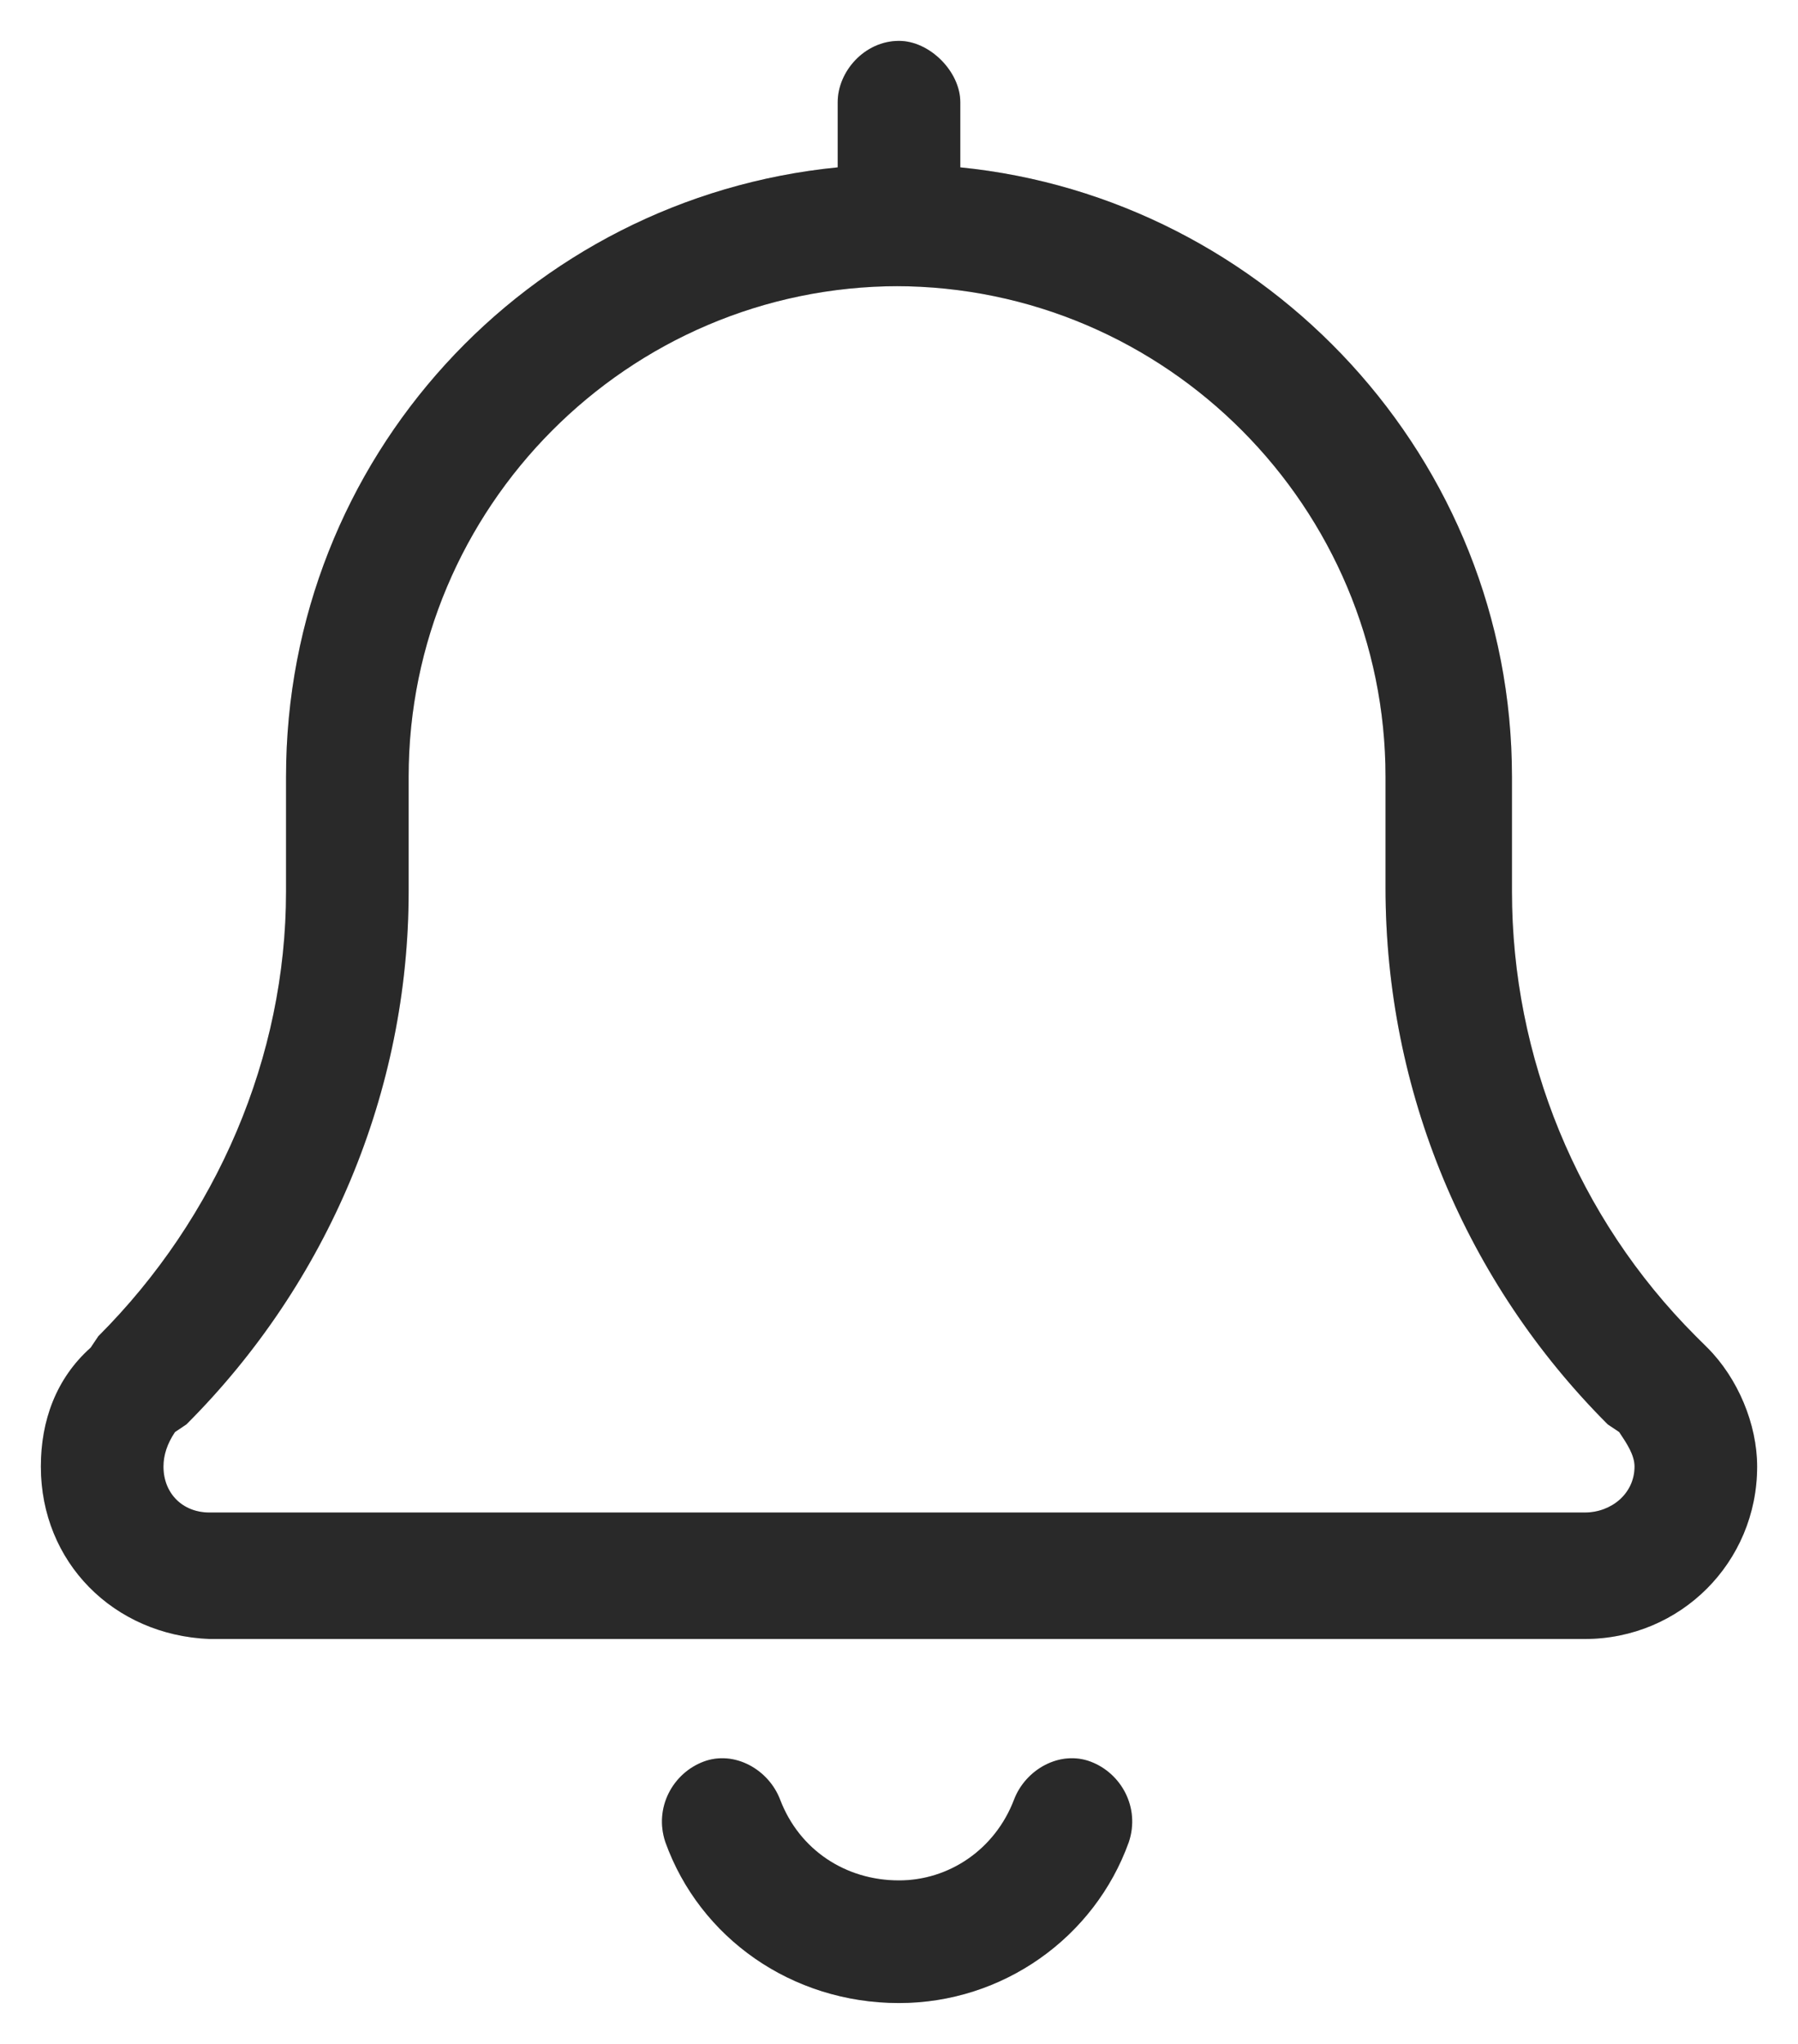
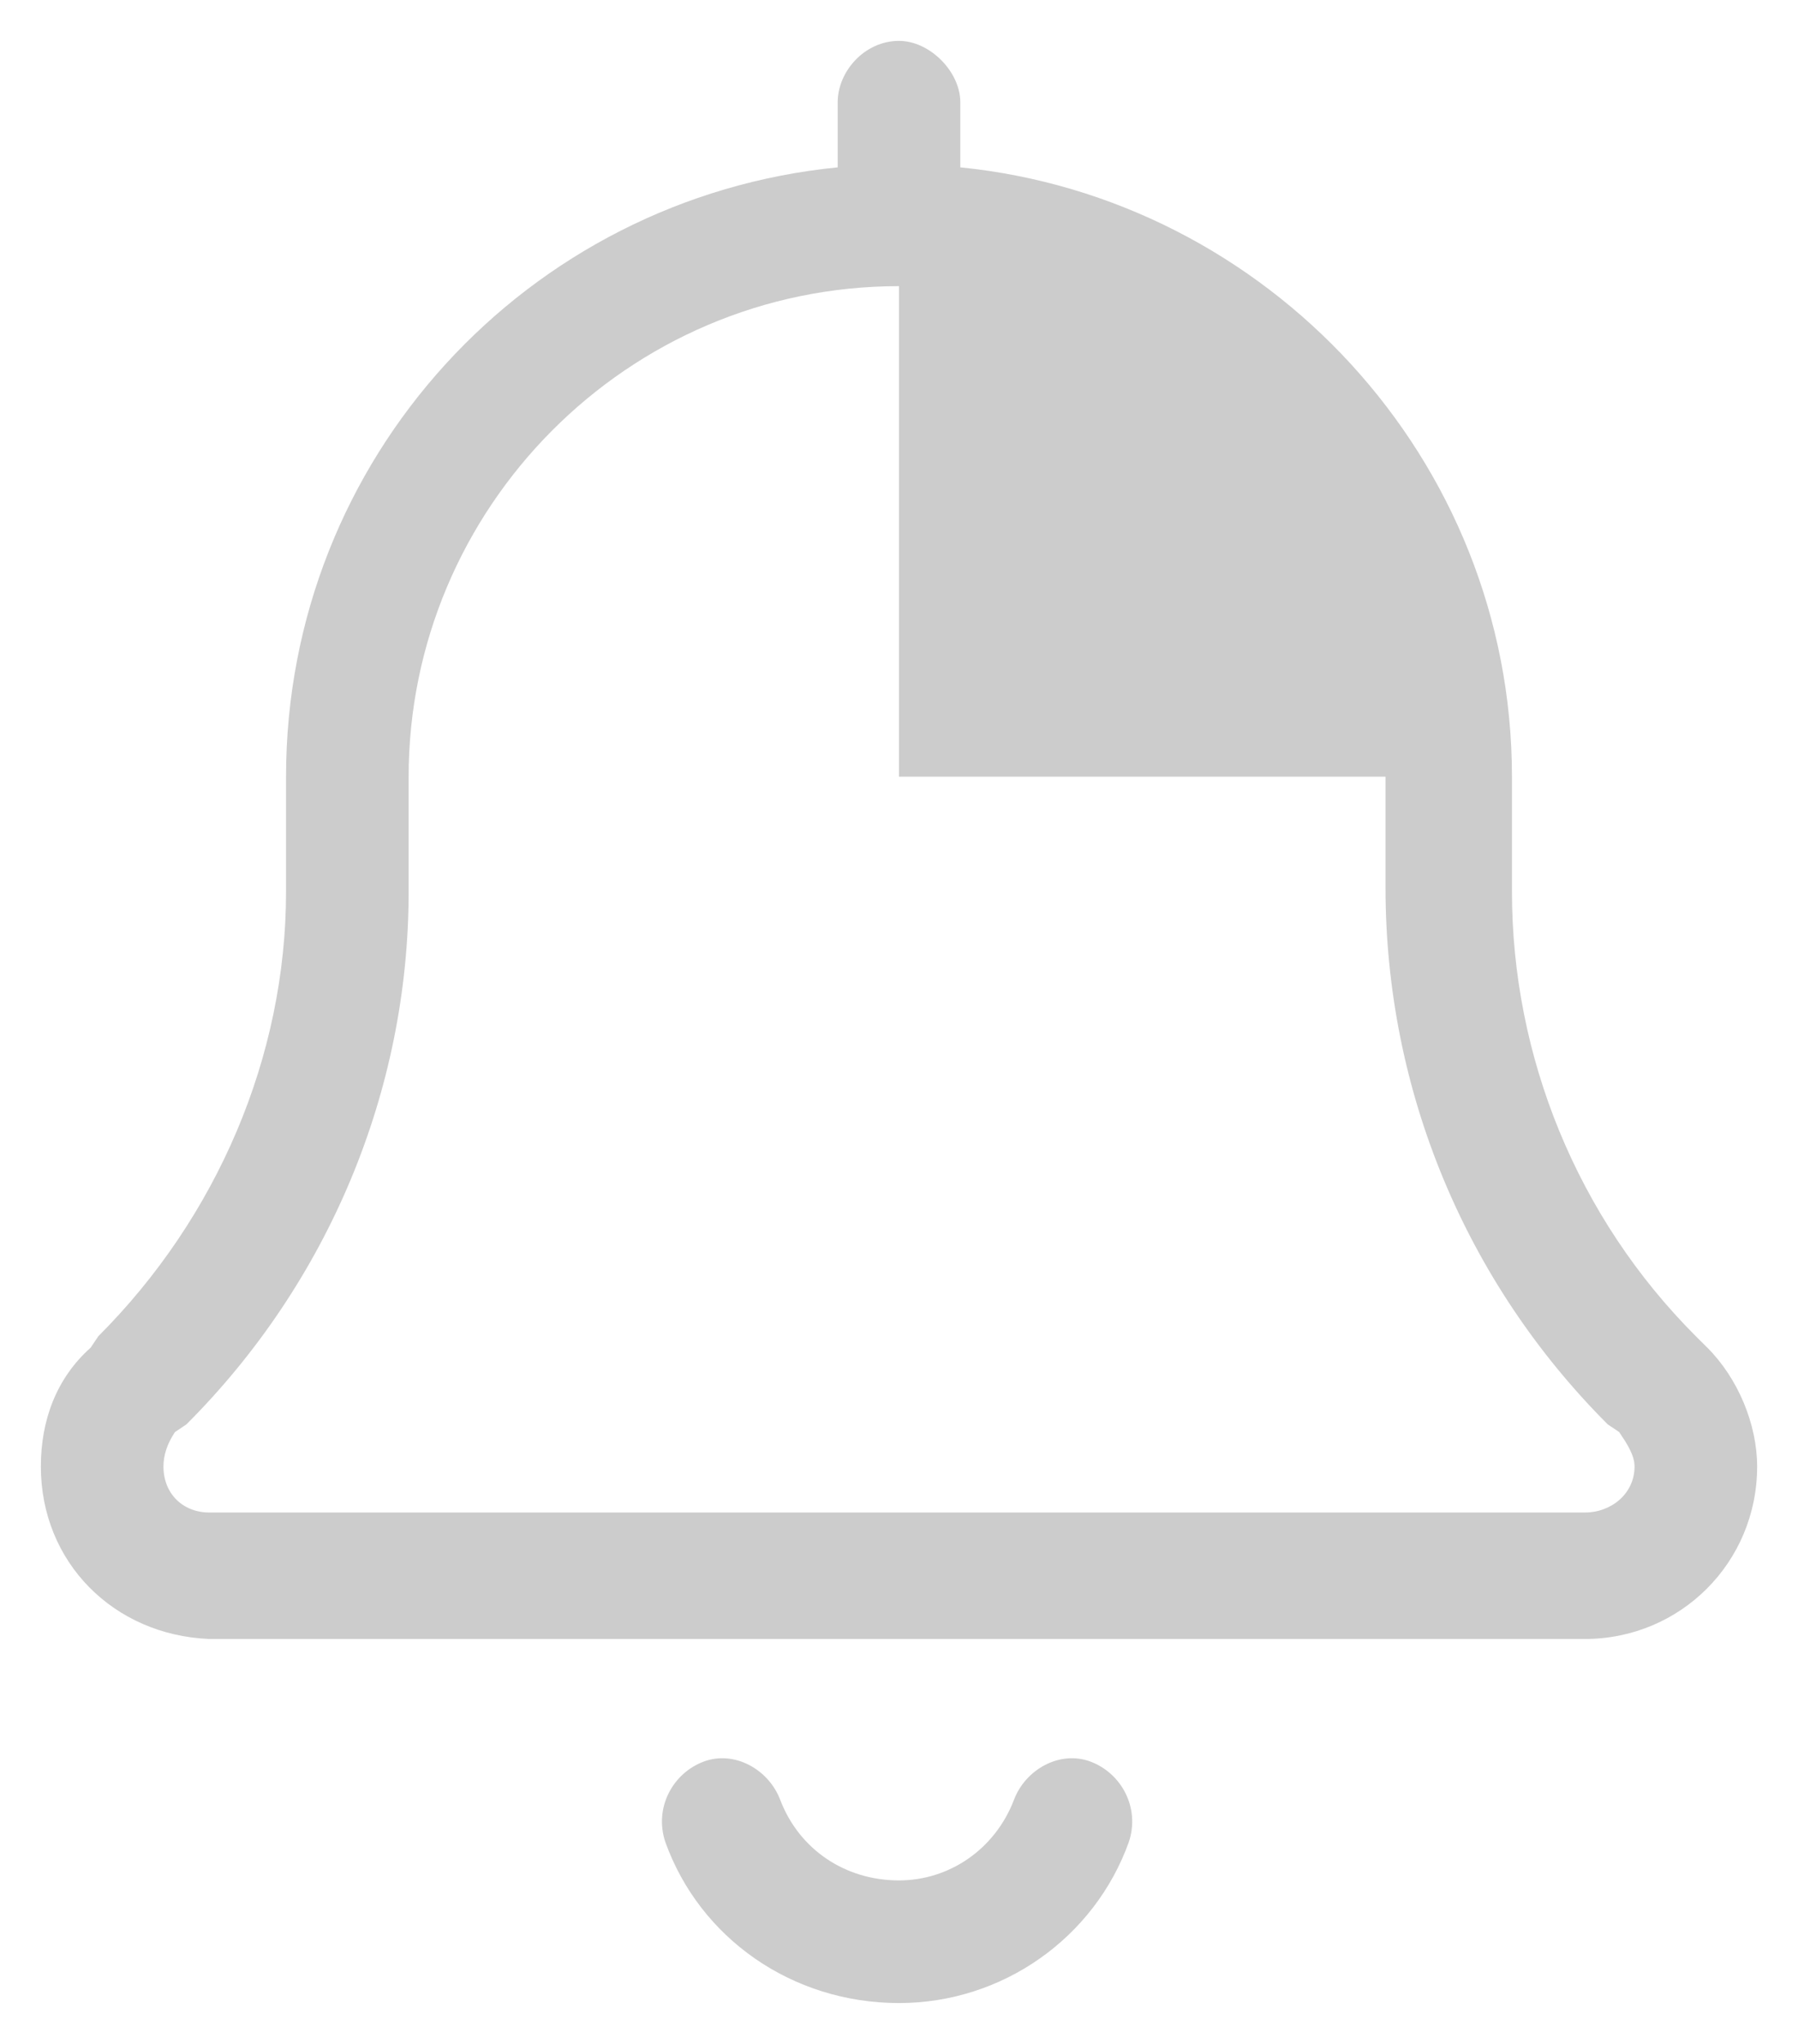
<svg xmlns="http://www.w3.org/2000/svg" width="22" height="25" viewBox="0 0 22 25" fill="none">
-   <path d="M10.25 1.25C10.25 0.875 10.578 0.5 11 0.5C11.375 0.5 11.75 0.875 11.75 1.25V2.047C15.5 2.422 18.5 5.609 18.5 9.5V10.906C18.5 12.922 19.297 14.891 20.75 16.344L20.891 16.484C21.266 16.859 21.5 17.422 21.5 17.938C21.5 19.109 20.562 20.047 19.391 20.047H2.562C1.391 20 0.5 19.109 0.5 17.938C0.5 17.375 0.688 16.859 1.109 16.484L1.203 16.344C2.656 14.891 3.5 12.922 3.5 10.906V9.5C3.5 5.609 6.453 2.422 10.25 2.047V1.25ZM11 3.5C7.672 3.5 5 6.219 5 9.5V10.906C5 13.344 4.016 15.688 2.281 17.422L2.141 17.516C2.047 17.656 2 17.797 2 17.938C2 18.266 2.234 18.5 2.562 18.5H19.391C19.719 18.5 20 18.266 20 17.938C20 17.797 19.906 17.656 19.812 17.516L19.672 17.422C17.938 15.688 16.953 13.344 16.953 10.859V9.5C16.953 6.219 14.281 3.5 10.953 3.5H11ZM9.547 22.016C9.781 22.625 10.344 23 11 23C11.609 23 12.172 22.625 12.406 22.016C12.547 21.641 12.969 21.406 13.344 21.547C13.719 21.688 13.953 22.109 13.812 22.531C13.391 23.703 12.266 24.5 11 24.5C9.688 24.5 8.562 23.703 8.141 22.531C8 22.109 8.234 21.688 8.609 21.547C8.984 21.406 9.406 21.641 9.547 22.016Z" fill="#333333" />
-   <path d="M10.25 1.25C10.25 0.875 10.578 0.5 11 0.5C11.375 0.5 11.75 0.875 11.75 1.25V2.047C15.5 2.422 18.5 5.609 18.5 9.5V10.906C18.5 12.922 19.297 14.891 20.75 16.344L20.891 16.484C21.266 16.859 21.5 17.422 21.5 17.938C21.5 19.109 20.562 20.047 19.391 20.047H2.562C1.391 20 0.5 19.109 0.5 17.938C0.5 17.375 0.688 16.859 1.109 16.484L1.203 16.344C2.656 14.891 3.5 12.922 3.5 10.906V9.5C3.5 5.609 6.453 2.422 10.25 2.047V1.25ZM11 3.5C7.672 3.5 5 6.219 5 9.5V10.906C5 13.344 4.016 15.688 2.281 17.422L2.141 17.516C2.047 17.656 2 17.797 2 17.938C2 18.266 2.234 18.5 2.562 18.5H19.391C19.719 18.5 20 18.266 20 17.938C20 17.797 19.906 17.656 19.812 17.516L19.672 17.422C17.938 15.688 16.953 13.344 16.953 10.859V9.5C16.953 6.219 14.281 3.5 10.953 3.5H11ZM9.547 22.016C9.781 22.625 10.344 23 11 23C11.609 23 12.172 22.625 12.406 22.016C12.547 21.641 12.969 21.406 13.344 21.547C13.719 21.688 13.953 22.109 13.812 22.531C13.391 23.703 12.266 24.5 11 24.5C9.688 24.5 8.562 23.703 8.141 22.531C8 22.109 8.234 21.688 8.609 21.547C8.984 21.406 9.406 21.641 9.547 22.016Z" fill="black" fill-opacity="0.2" />
+   <path d="M10.25 1.25C10.25 0.875 10.578 0.5 11 0.5C11.375 0.5 11.75 0.875 11.75 1.25V2.047C15.5 2.422 18.5 5.609 18.5 9.5V10.906C18.5 12.922 19.297 14.891 20.75 16.344L20.891 16.484C21.266 16.859 21.5 17.422 21.5 17.938C21.5 19.109 20.562 20.047 19.391 20.047H2.562C1.391 20 0.5 19.109 0.5 17.938C0.5 17.375 0.688 16.859 1.109 16.484L1.203 16.344C2.656 14.891 3.5 12.922 3.5 10.906V9.5C3.5 5.609 6.453 2.422 10.25 2.047V1.25ZM11 3.5C7.672 3.5 5 6.219 5 9.5V10.906C5 13.344 4.016 15.688 2.281 17.422L2.141 17.516C2.047 17.656 2 17.797 2 17.938C2 18.266 2.234 18.5 2.562 18.5H19.391C19.719 18.5 20 18.266 20 17.938C20 17.797 19.906 17.656 19.812 17.516L19.672 17.422C17.938 15.688 16.953 13.344 16.953 10.859V9.5H11ZM9.547 22.016C9.781 22.625 10.344 23 11 23C11.609 23 12.172 22.625 12.406 22.016C12.547 21.641 12.969 21.406 13.344 21.547C13.719 21.688 13.953 22.109 13.812 22.531C13.391 23.703 12.266 24.5 11 24.5C9.688 24.5 8.562 23.703 8.141 22.531C8 22.109 8.234 21.688 8.609 21.547C8.984 21.406 9.406 21.641 9.547 22.016Z" fill="black" fill-opacity="0.2" />
</svg>